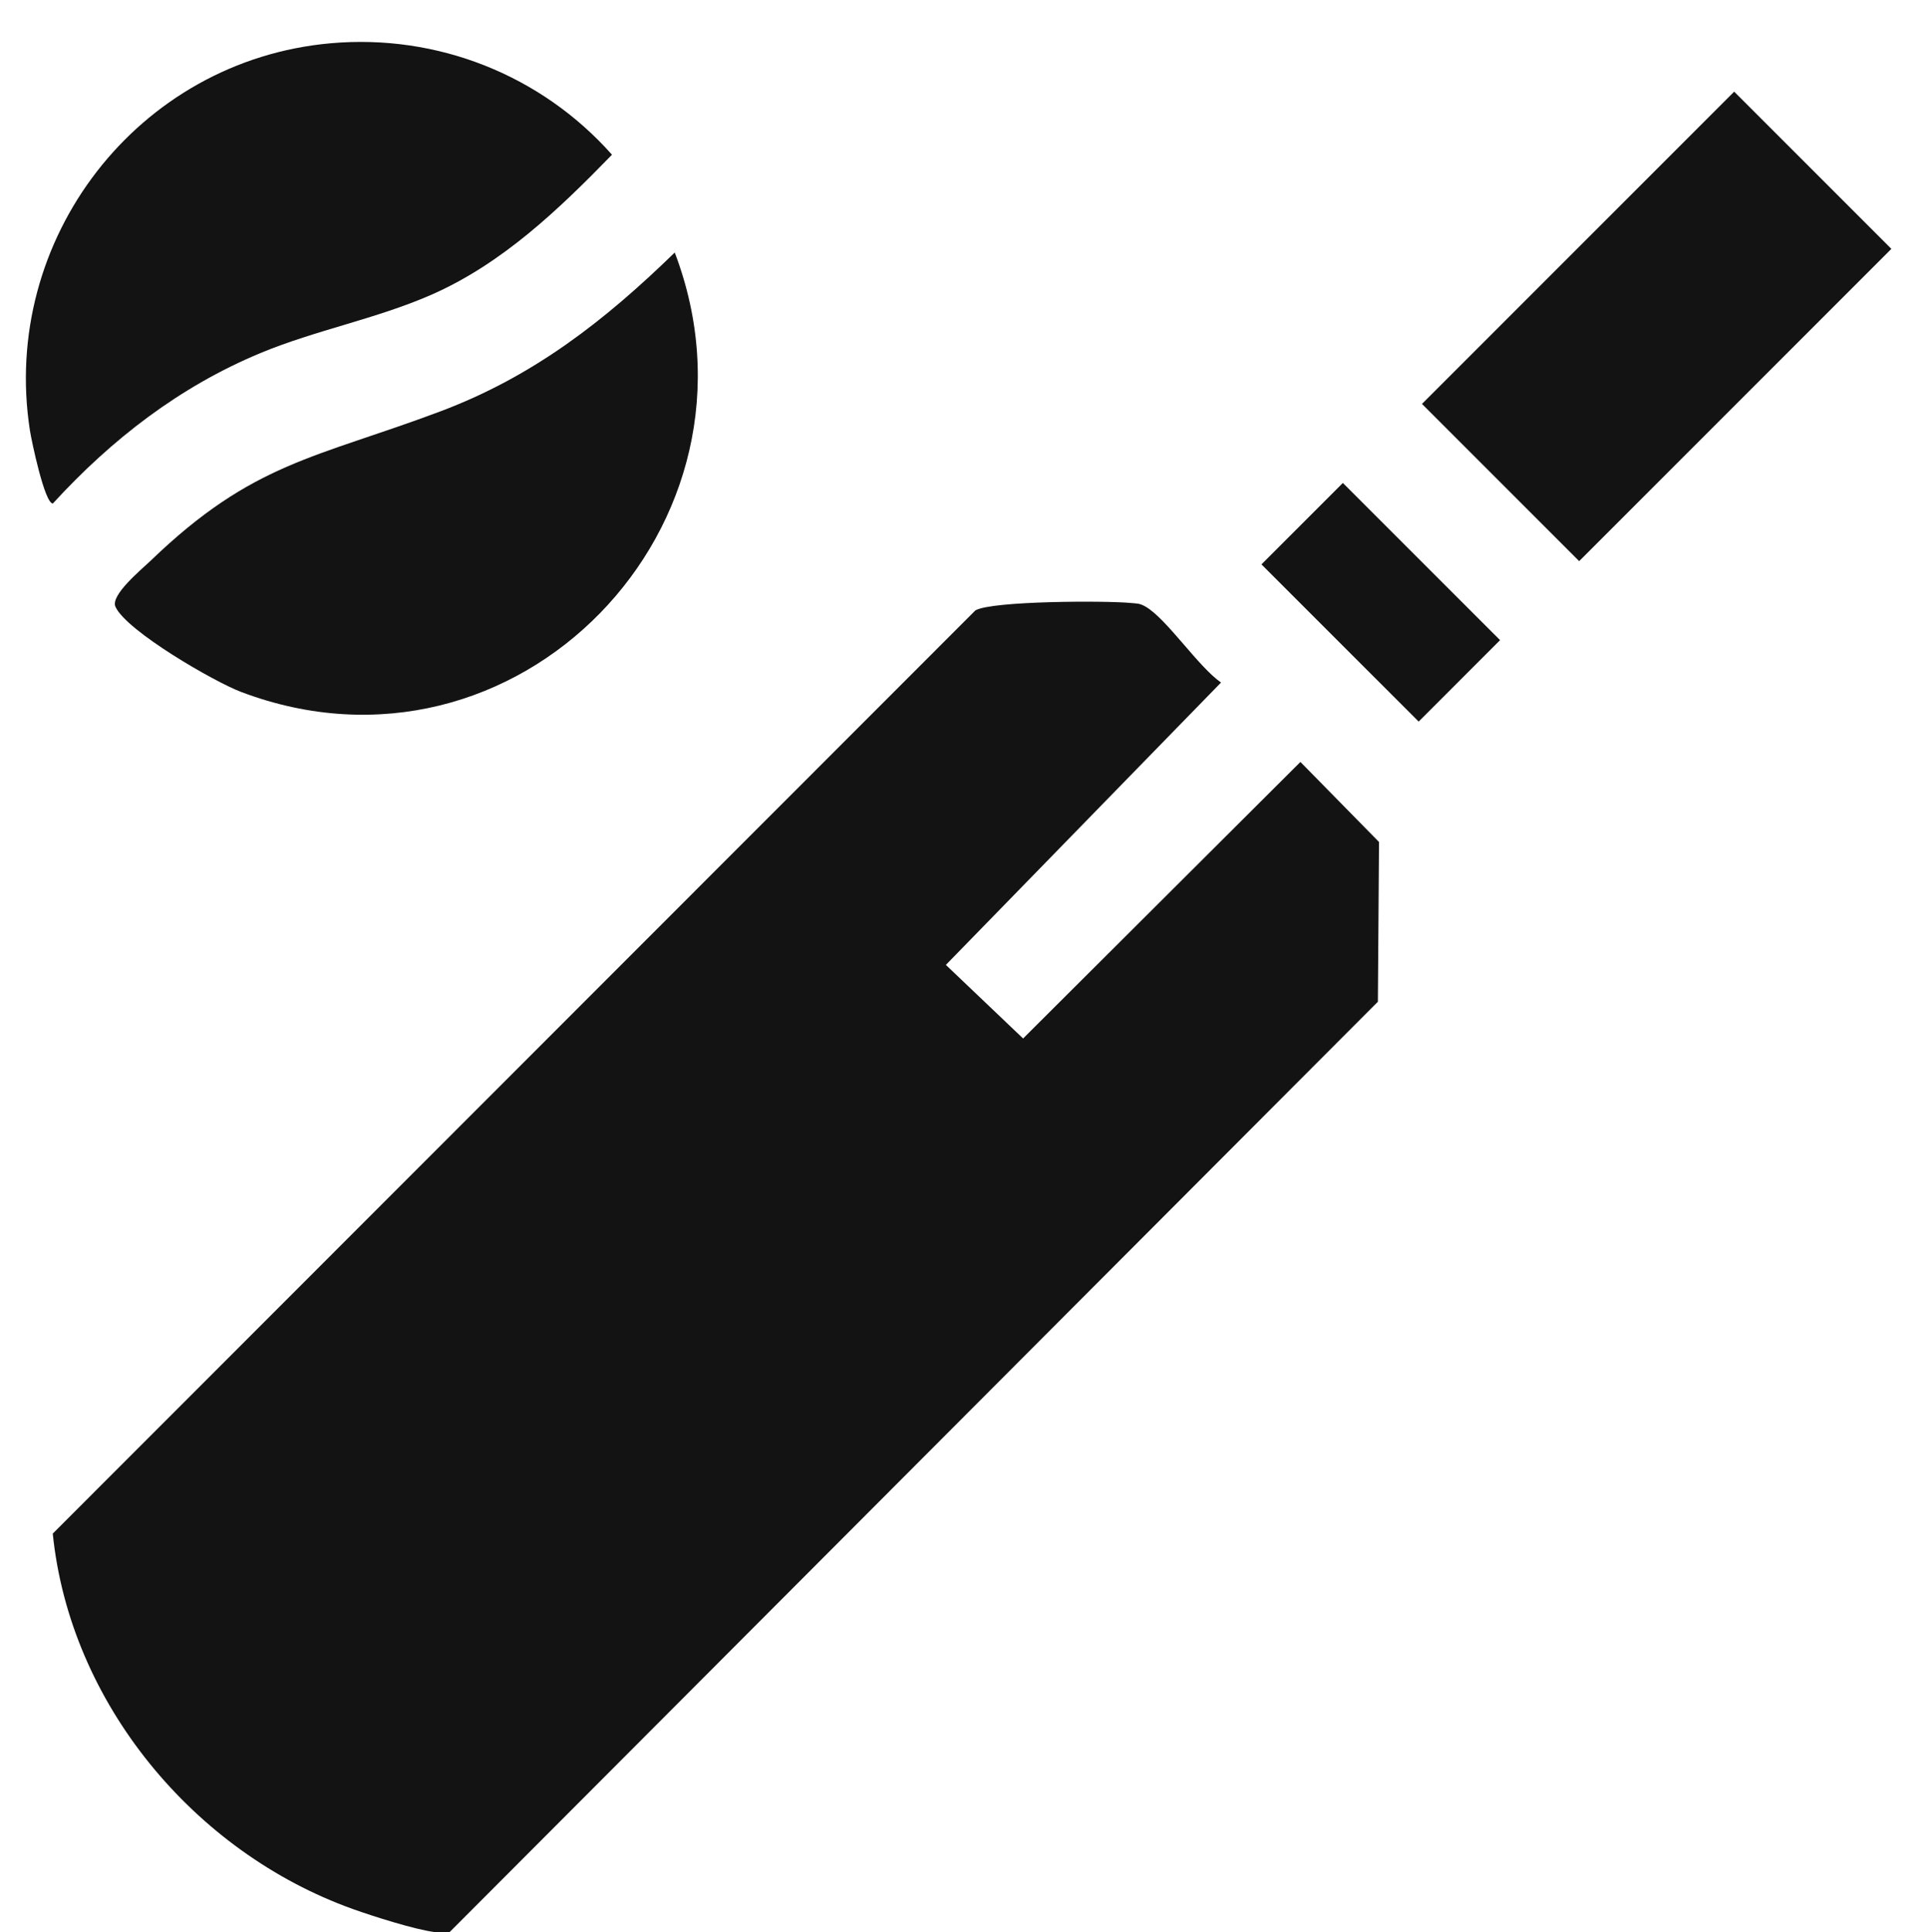
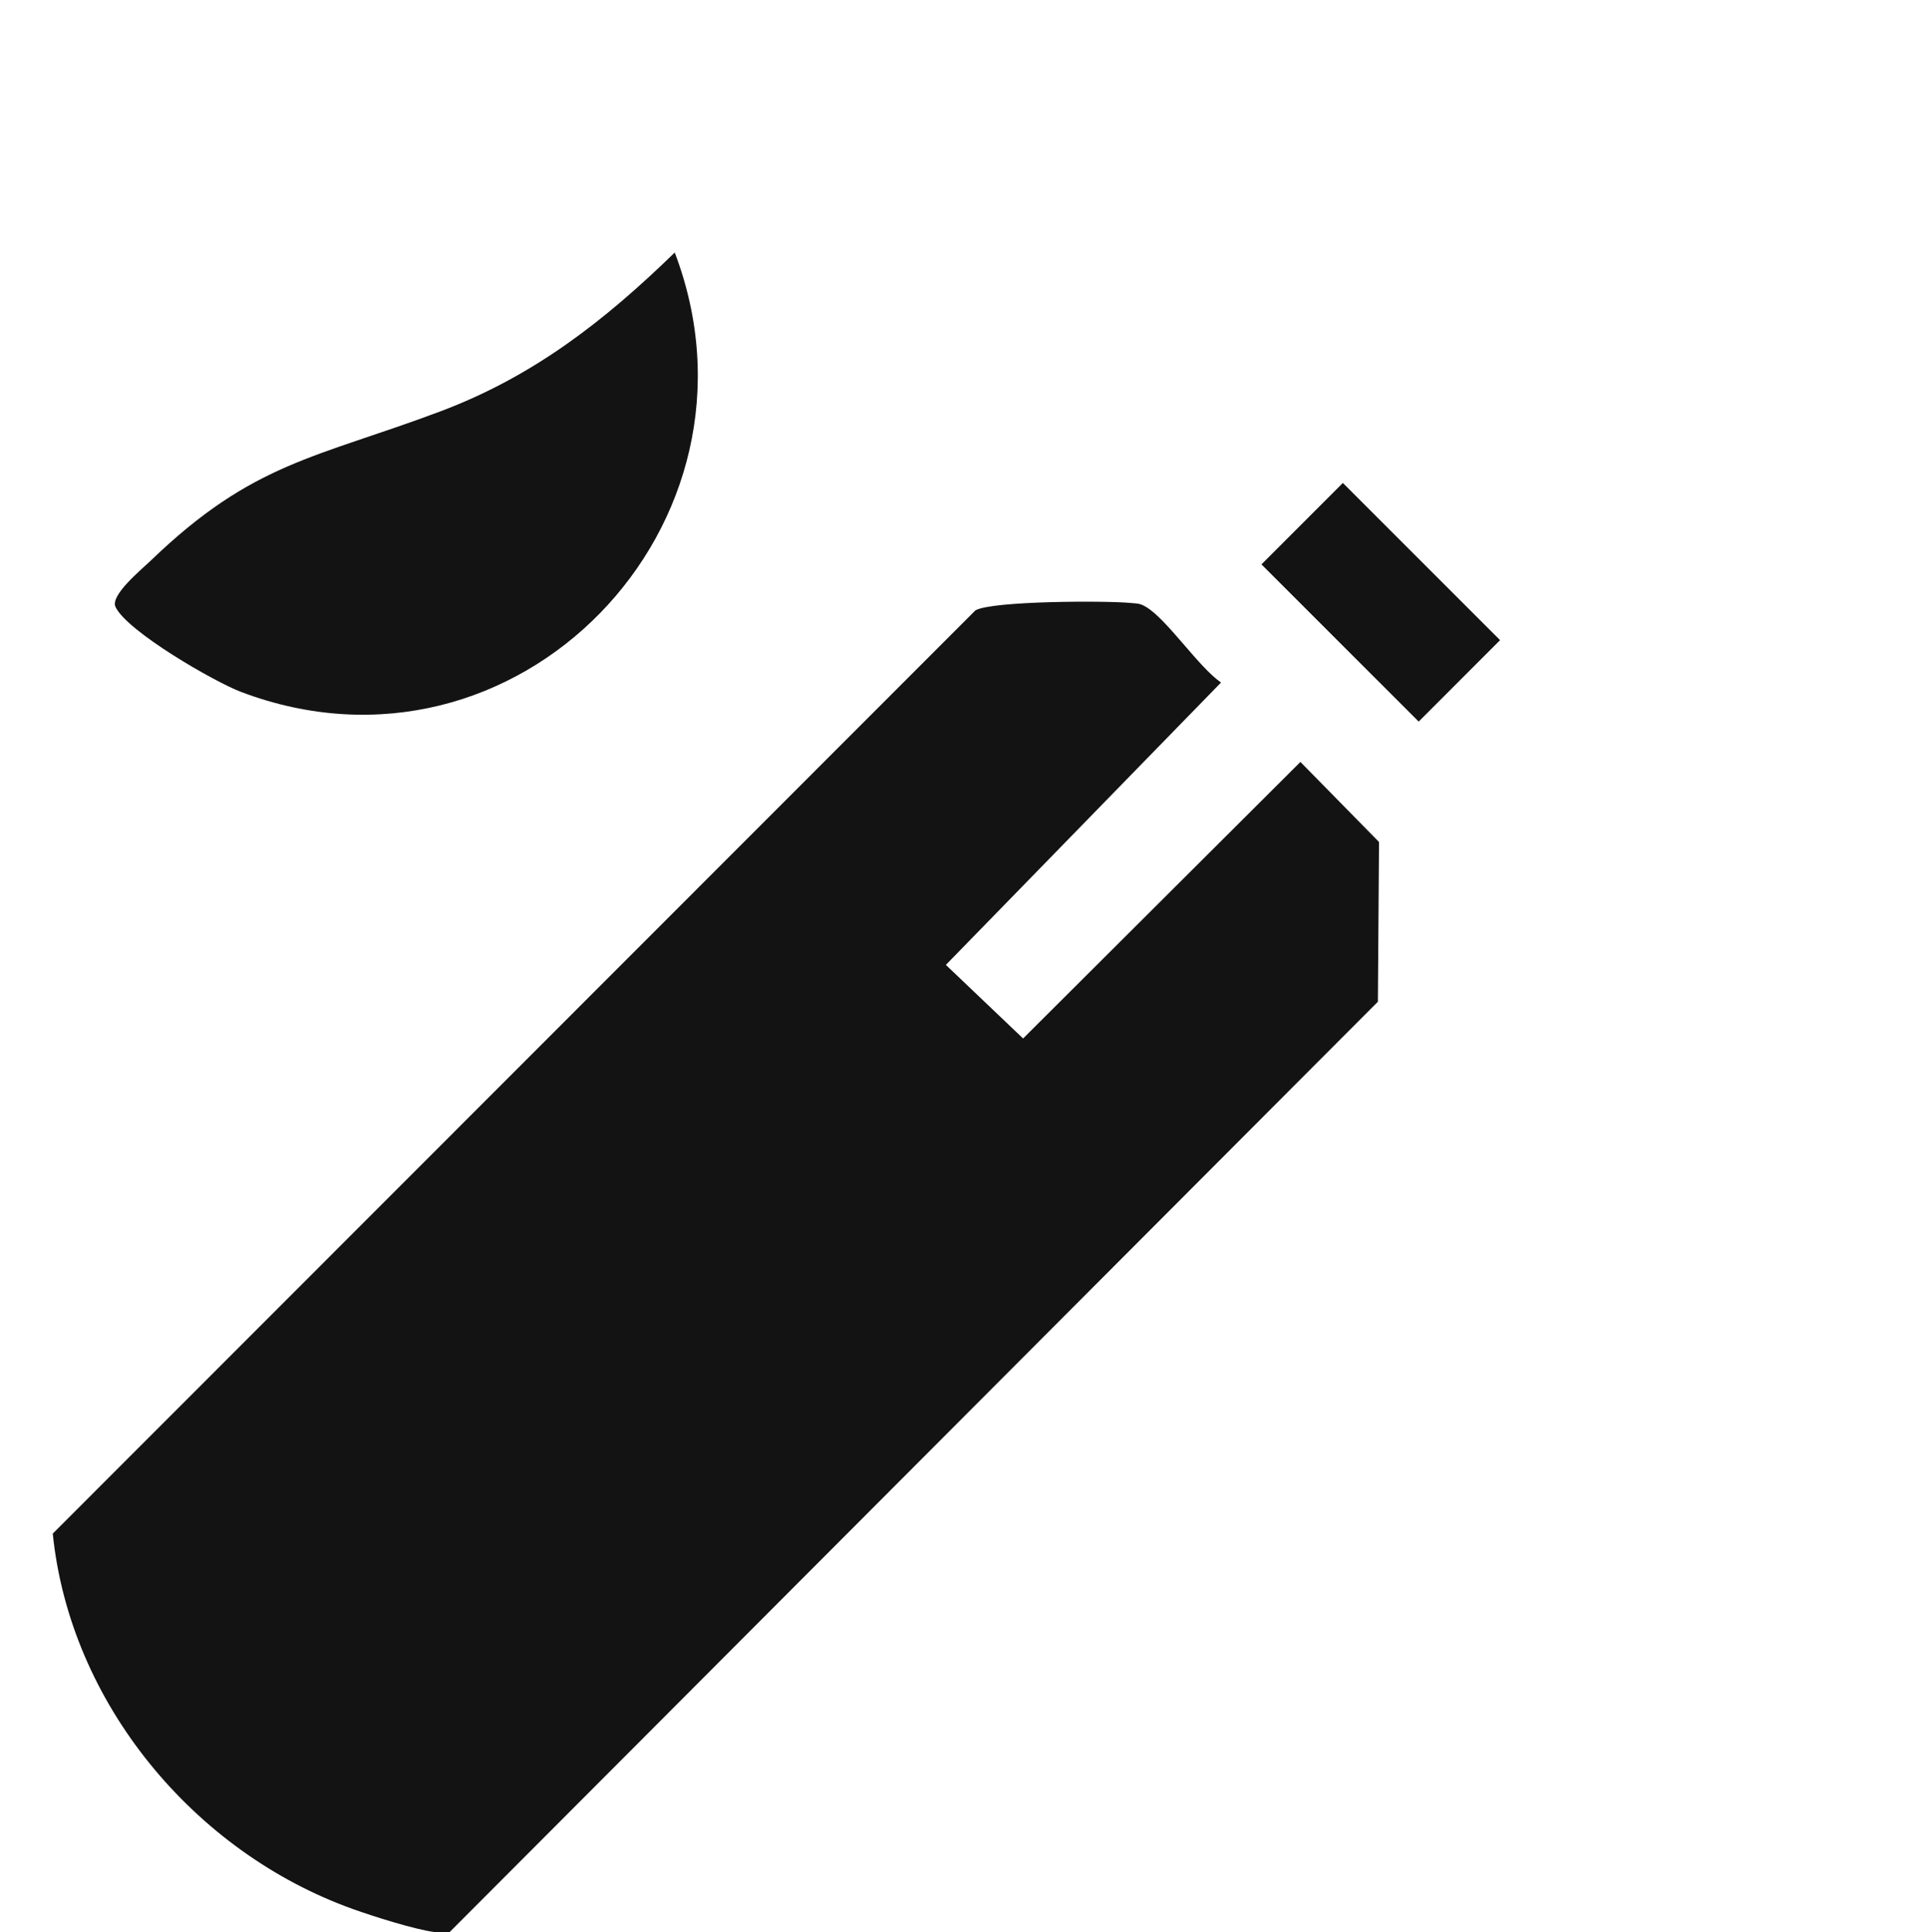
<svg xmlns="http://www.w3.org/2000/svg" id="a" data-name="Layer 1" viewBox="0 0 390.79 391.79">
  <defs>
    <style> .b { fill: #131313; } </style>
  </defs>
  <path class="b" d="M91.19,391.75c-.98-.08-2.03.12-2.99,0-4.06-.51-12.55-3.21-16.65-4.68-32.25-11.55-57.37-41.8-60.85-76.12L197.81,123.76c3.39-1.95,26.59-1.99,31.53-1.5,1.31.13,1.74.03,2.99.75,4.29,2.47,10.67,12.18,15.29,15.38l-55.8,57.25,15.66,14.92,56.24-56.07,15.94,16.23-.23,32.39-188.24,188.63Z" />
-   <path class="b" d="M67.08,8.77c21.64-1.92,42.71,6.46,57.03,22.6-10.81,11.11-22.26,22.1-36.69,28.42-11.16,4.88-23.37,7.13-34.61,11.8-16.4,6.82-30.18,17.49-42.09,30.5-1.67,0-4.33-12.75-4.65-14.8C.04,48.55,27.9,12.24,67.08,8.77Z" />
  <path class="b" d="M136.84,51.21c20.94,55.01-32.03,110.26-87.96,89.08-5.46-2.07-23.18-12.31-25.46-17.25-1.09-2.37,5.26-7.55,7.13-9.35,20.77-20.02,33.43-20.76,58.78-30.29,18.82-7.07,33.24-18.32,47.51-32.2Z" />
-   <rect class="b" x="291.19" y="43.63" width="89.54" height="45.08" transform="translate(51.62 256.95) rotate(-45)" />
  <rect class="b" x="268.34" y="99.57" width="23.35" height="45.08" transform="translate(-4.31 233.82) rotate(-45.01)" />
</svg>